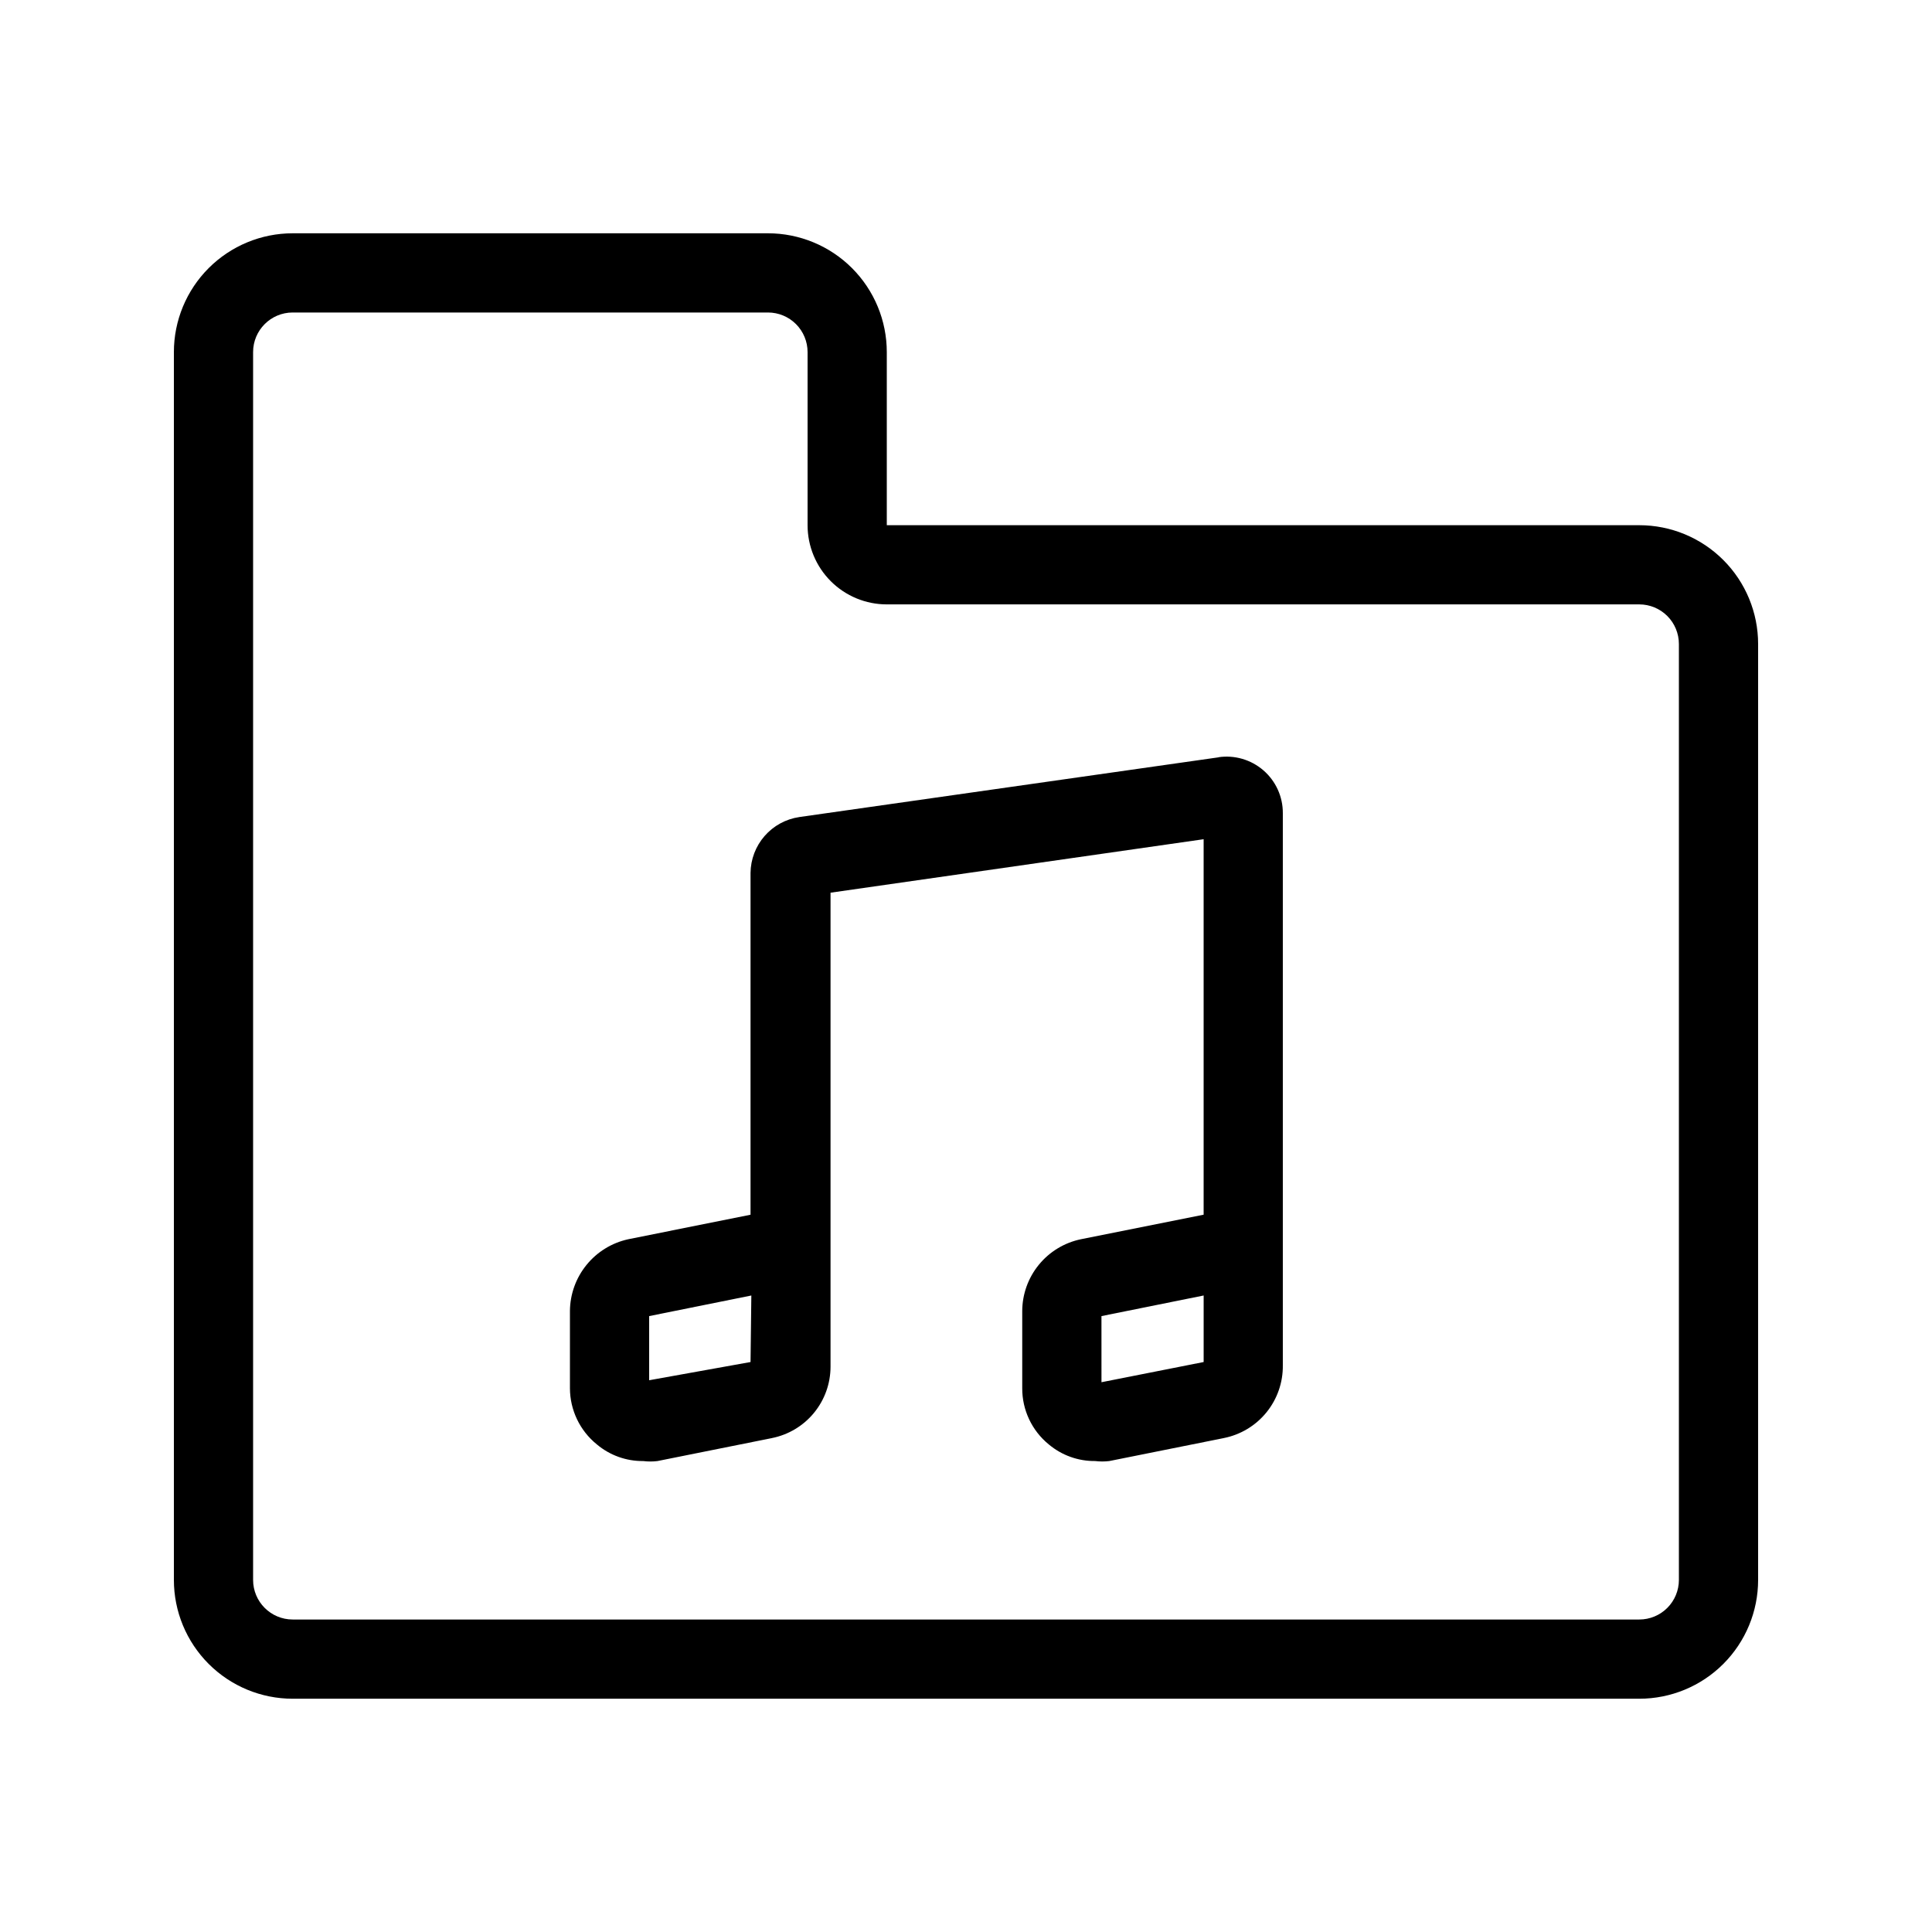
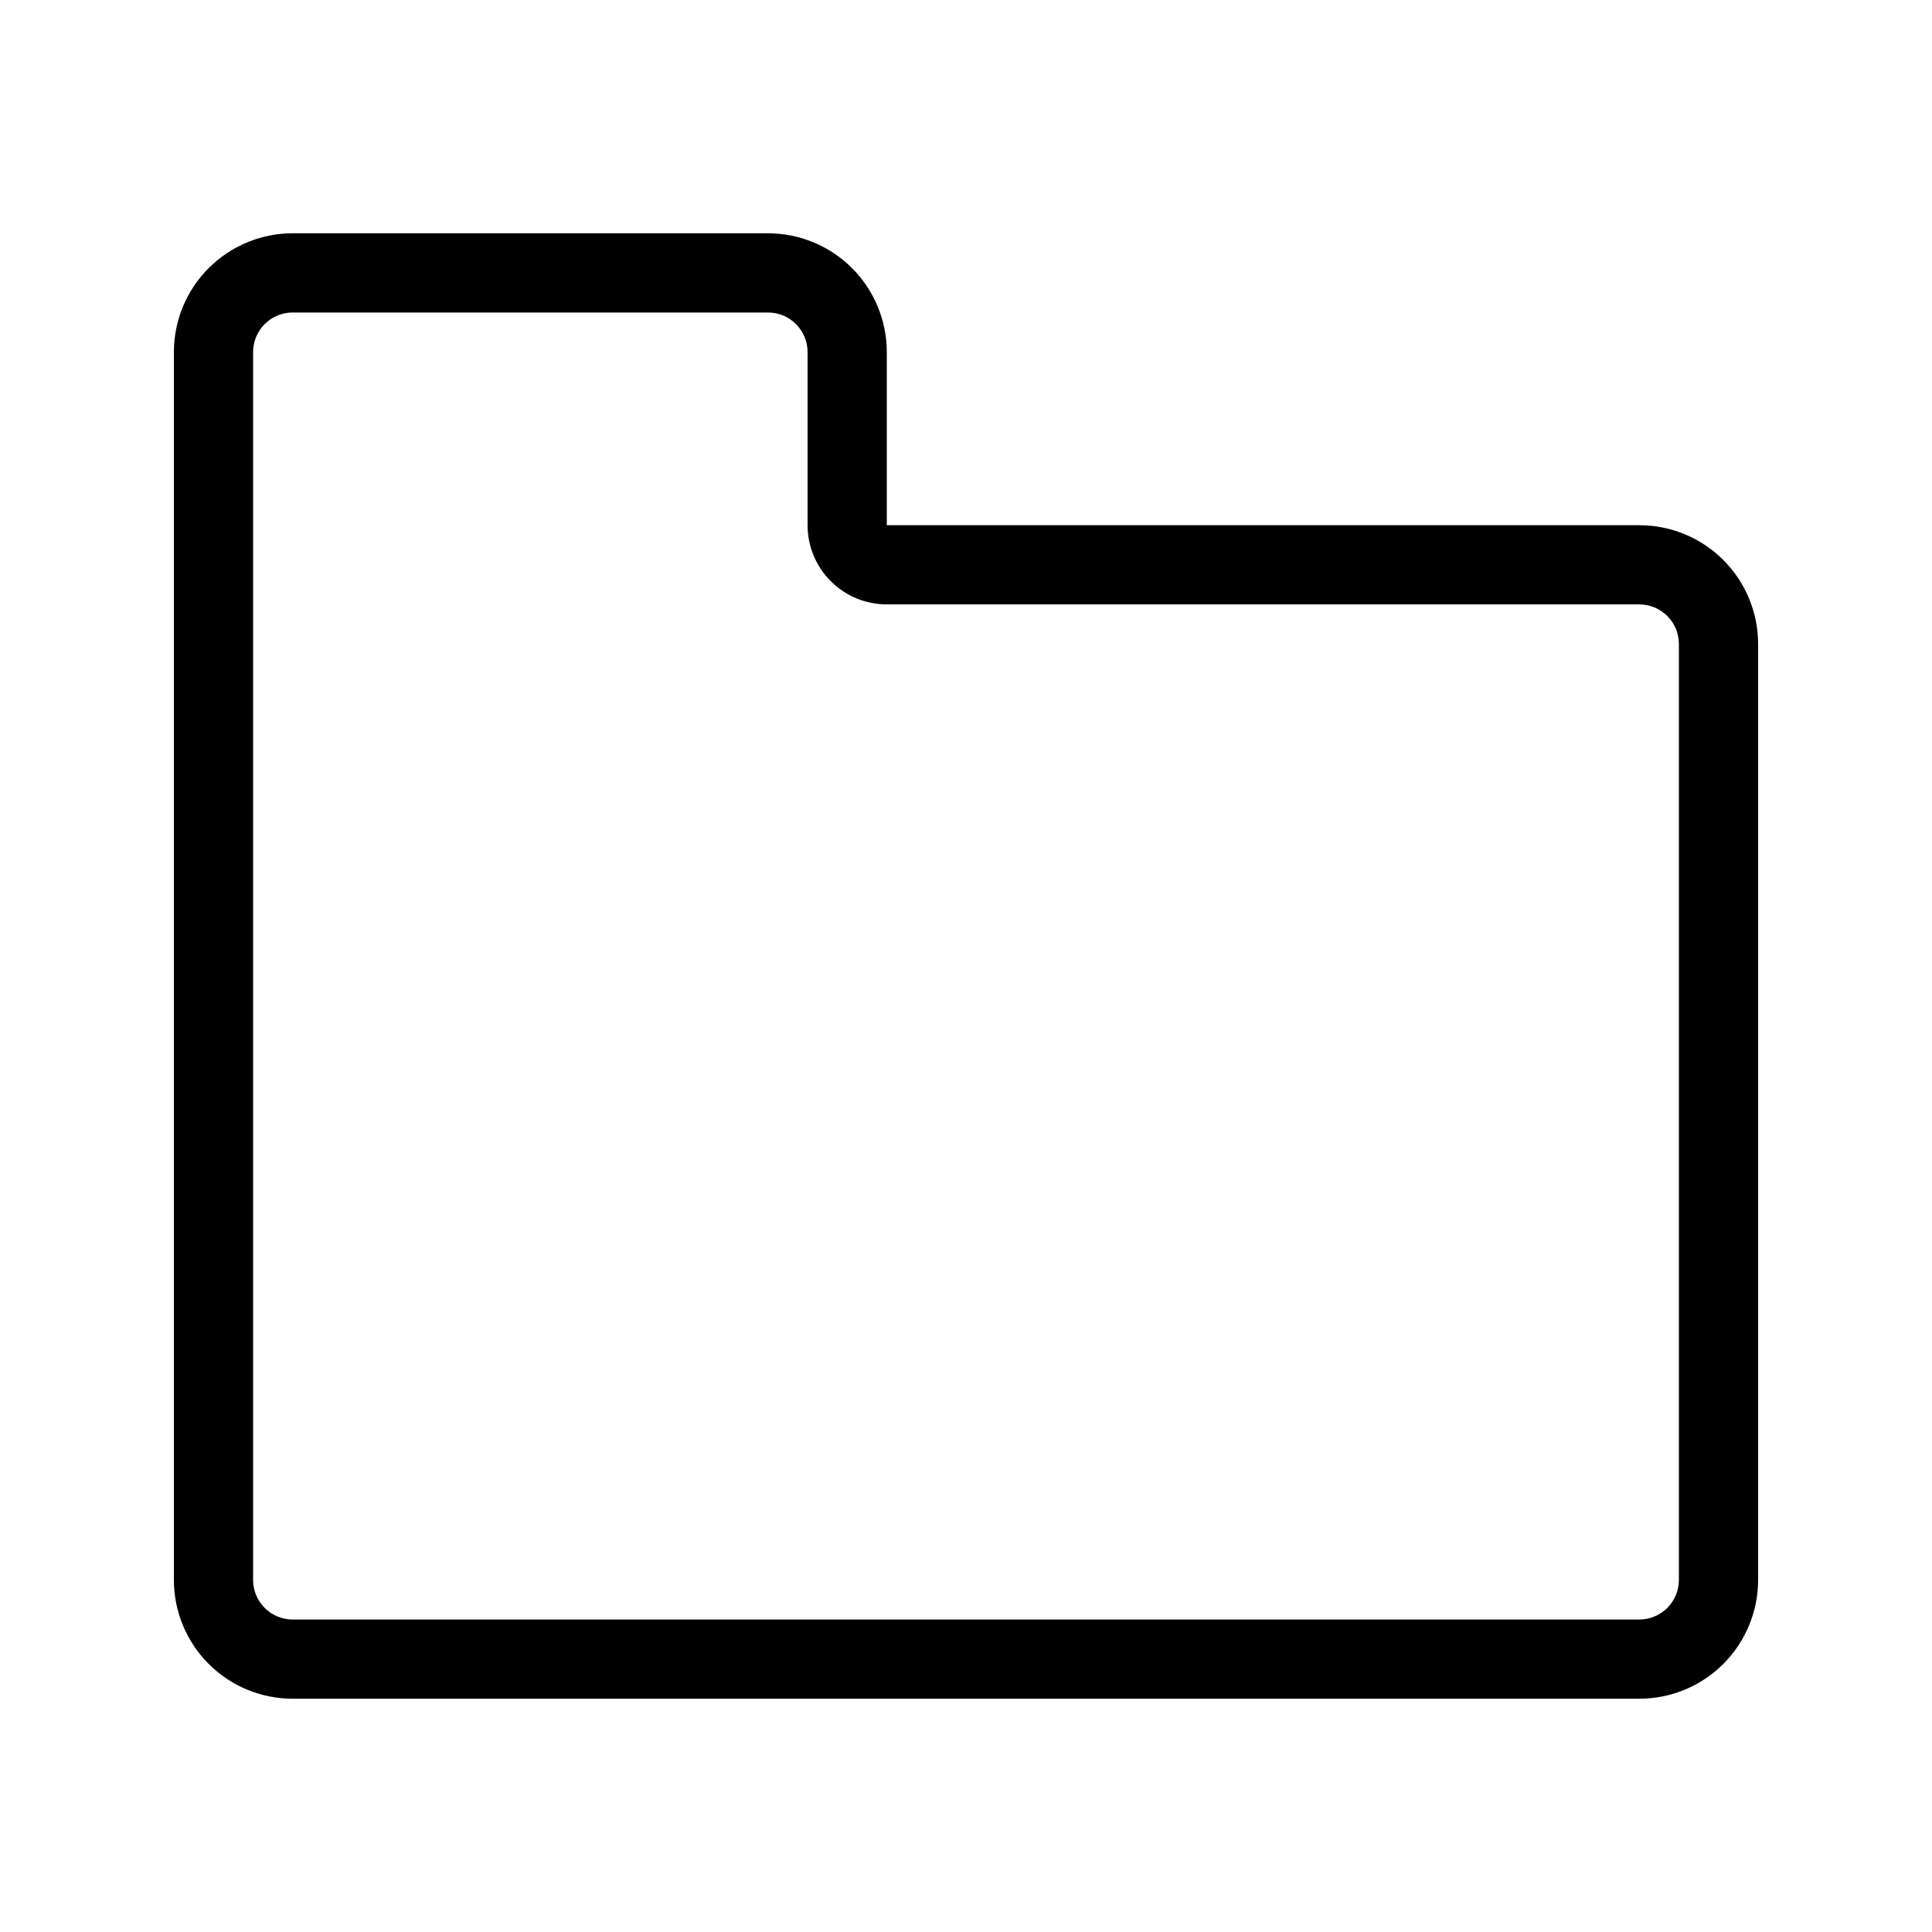
<svg xmlns="http://www.w3.org/2000/svg" fill="#000000" width="800px" height="800px" version="1.1" viewBox="144 144 512 512">
  <g>
-     <path d="m467.07 344.68-111.26 15.848v0.004c-3.559 0.523-6.816 2.301-9.184 5.016-2.367 2.715-3.688 6.184-3.727 9.781v90.582l-32.434 6.508h0.004c-4.344 0.949-8.238 3.348-11.039 6.801-2.805 3.449-4.352 7.75-4.391 12.195v20.469c0.012 5.789 2.633 11.266 7.137 14.902 3.434 2.891 7.793 4.453 12.281 4.41 1.254 0.156 2.523 0.156 3.777 0l30.332-6.086v-0.004c4.375-0.871 8.309-3.227 11.141-6.672s4.383-7.762 4.394-12.219v-125.64l98.875-14.172v99.504l-32.539 6.508c-4.371 0.91-8.301 3.297-11.125 6.754-2.828 3.457-4.383 7.777-4.41 12.242v20.469c-0.027 5.773 2.555 11.254 7.031 14.902 3.438 2.891 7.793 4.453 12.281 4.41 1.254 0.156 2.523 0.156 3.781 0l30.332-6.086v-0.004c4.453-0.883 8.457-3.297 11.312-6.824 2.859-3.527 4.387-7.945 4.324-12.488v-146.31c0.02-4.348-1.863-8.488-5.152-11.332s-7.652-4.109-11.953-3.469zm-124.17 160.27-26.867 4.828v-17l27.078-5.457zm120.08 0-27.078 5.352-0.004-17.523 27.082-5.461z" />
    <path d="m578.43 283.18h-199.42v-45.867c0-8.352-3.32-16.359-9.223-22.266-5.906-5.902-13.914-9.223-22.266-9.223h-125.95c-8.352 0-16.359 3.32-22.266 9.223-5.906 5.906-9.223 13.914-9.223 22.266v325.38c0 8.352 3.316 16.359 9.223 22.266s13.914 9.223 22.266 9.223h356.86c8.352 0 16.363-3.316 22.266-9.223 5.906-5.906 9.223-13.914 9.223-22.266v-248.02c0-8.348-3.316-16.359-9.223-22.266-5.902-5.902-13.914-9.223-22.266-9.223zm10.496 279.51c0 2.785-1.105 5.453-3.074 7.422s-4.637 3.074-7.422 3.074h-356.86c-5.797 0-10.496-4.699-10.496-10.496v-325.38c0-5.797 4.699-10.496 10.496-10.496h125.95c2.781 0 5.453 1.105 7.422 3.074s3.074 4.641 3.074 7.422v45.867c0 5.57 2.211 10.91 6.148 14.844 3.934 3.938 9.273 6.148 14.844 6.148h199.42c2.785 0 5.453 1.109 7.422 3.074 1.969 1.969 3.074 4.641 3.074 7.422z" />
  </g>
</svg>